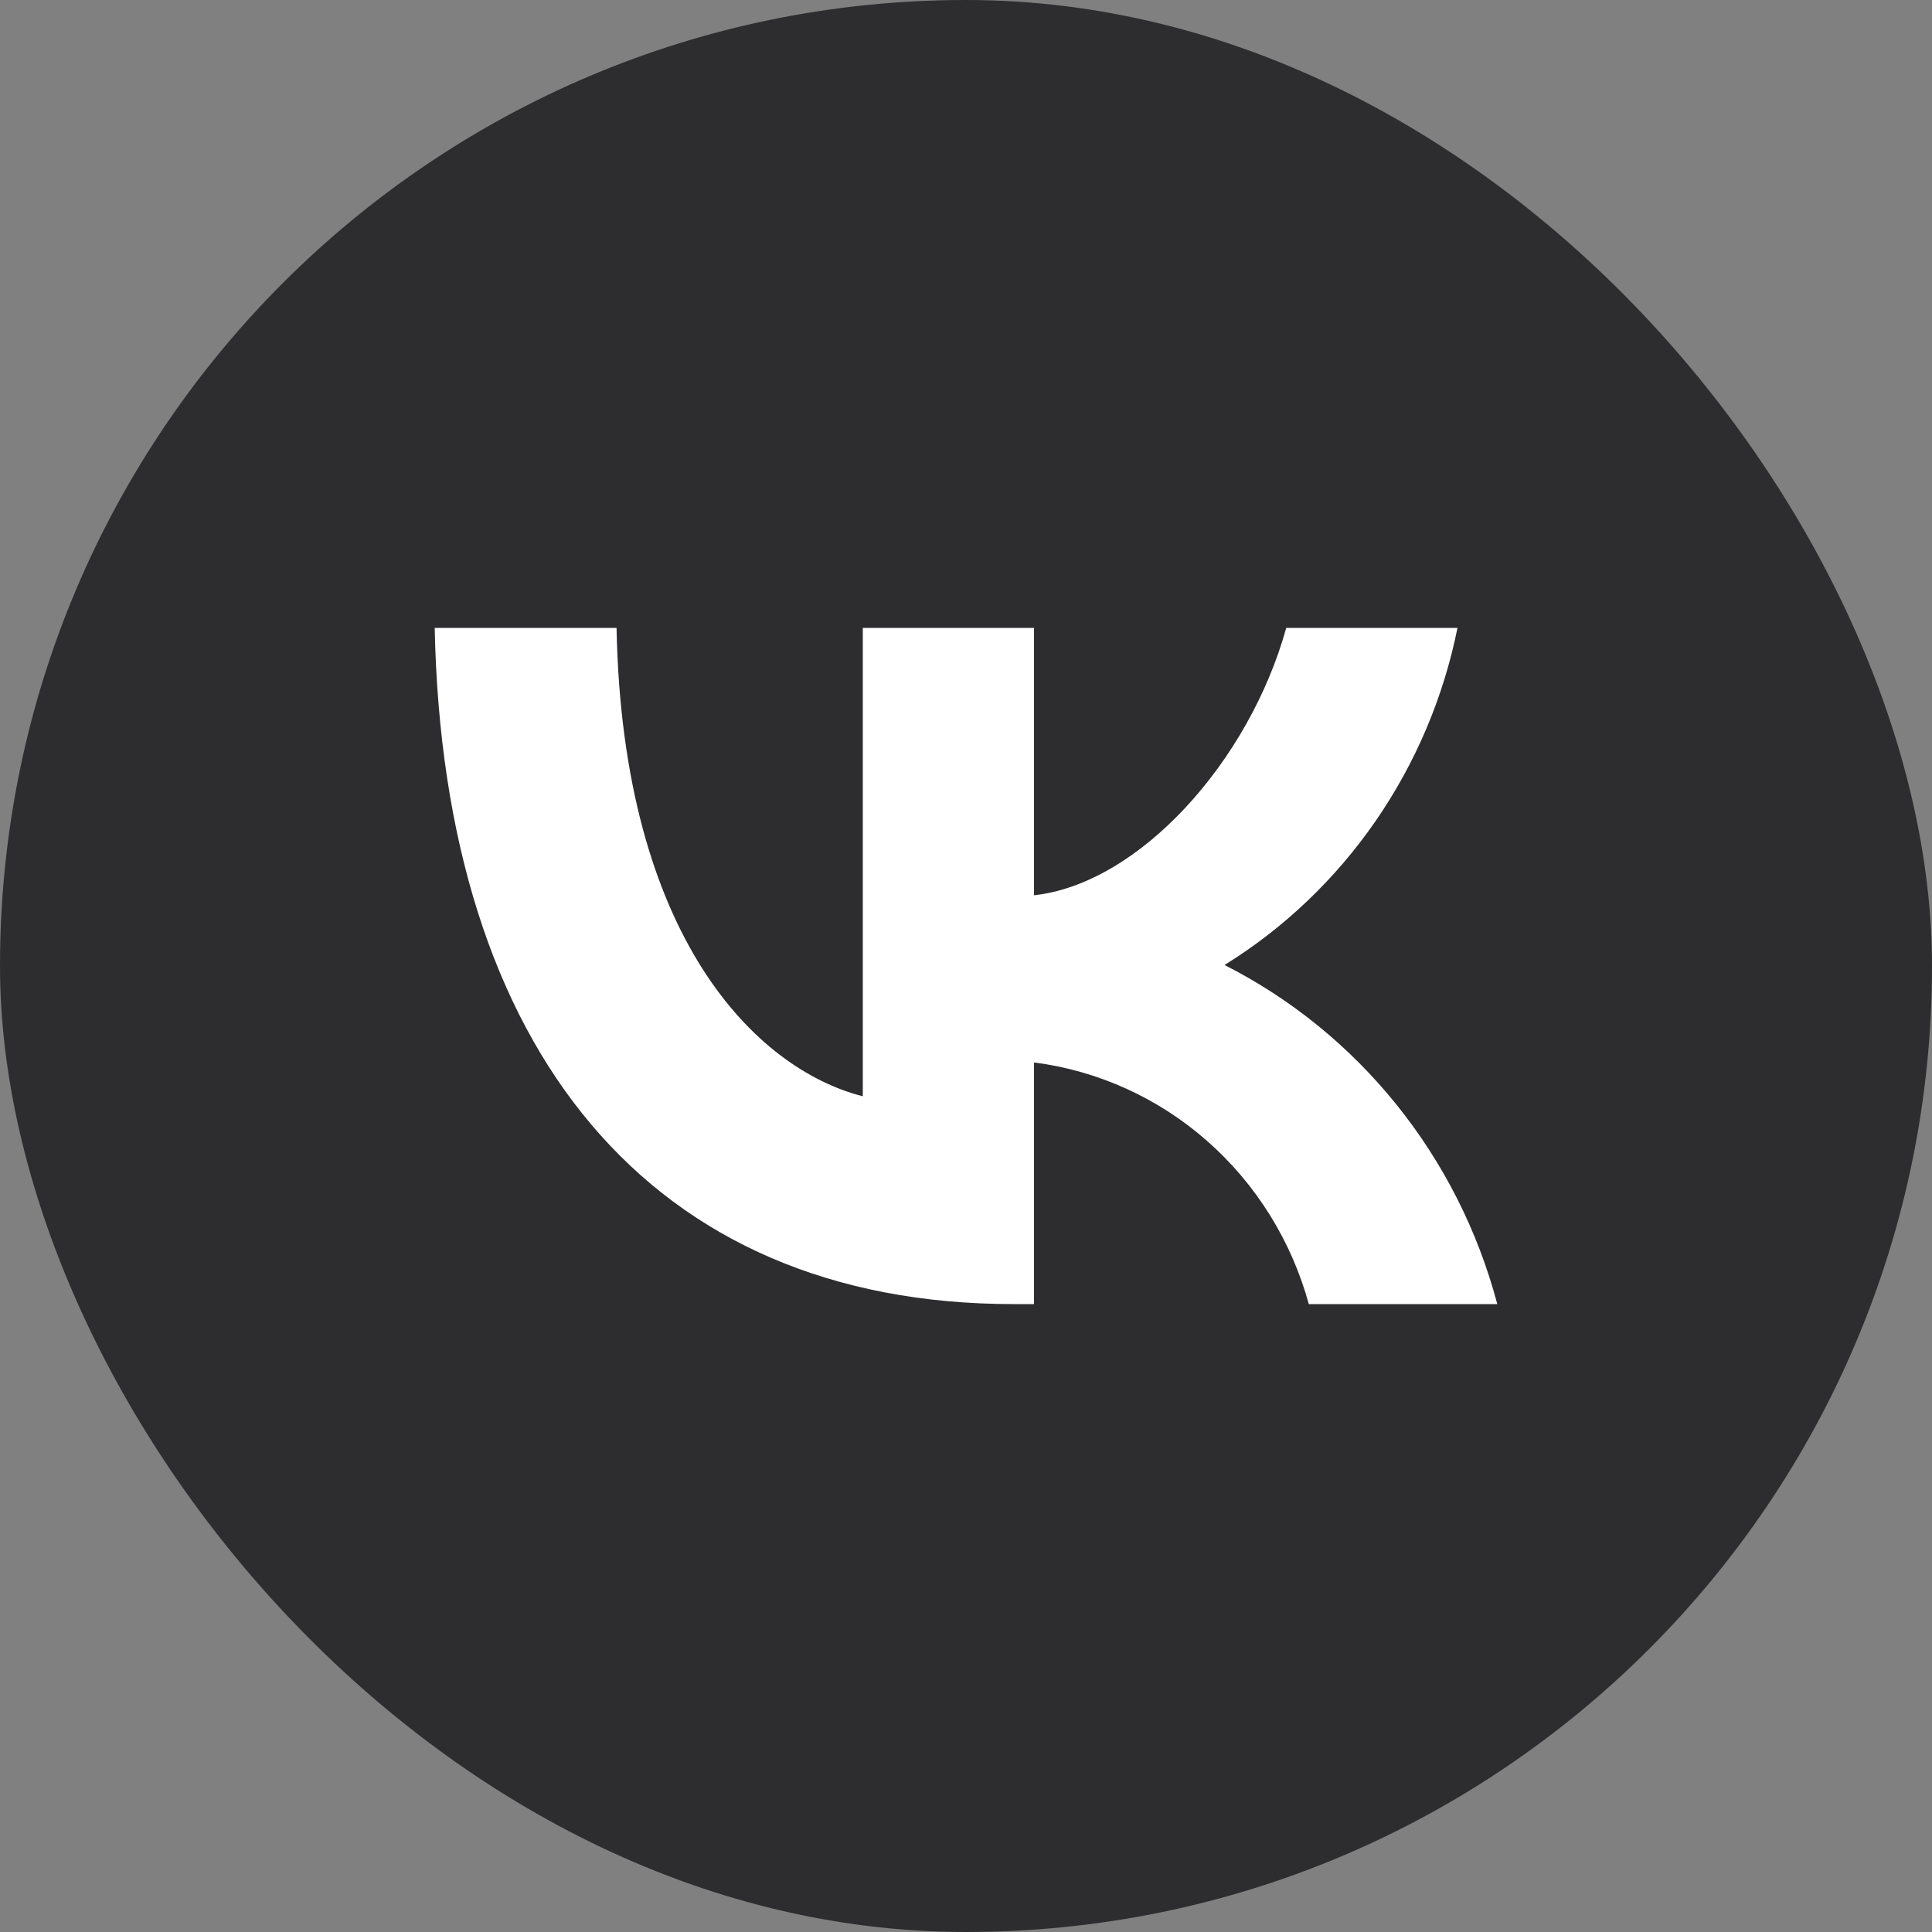
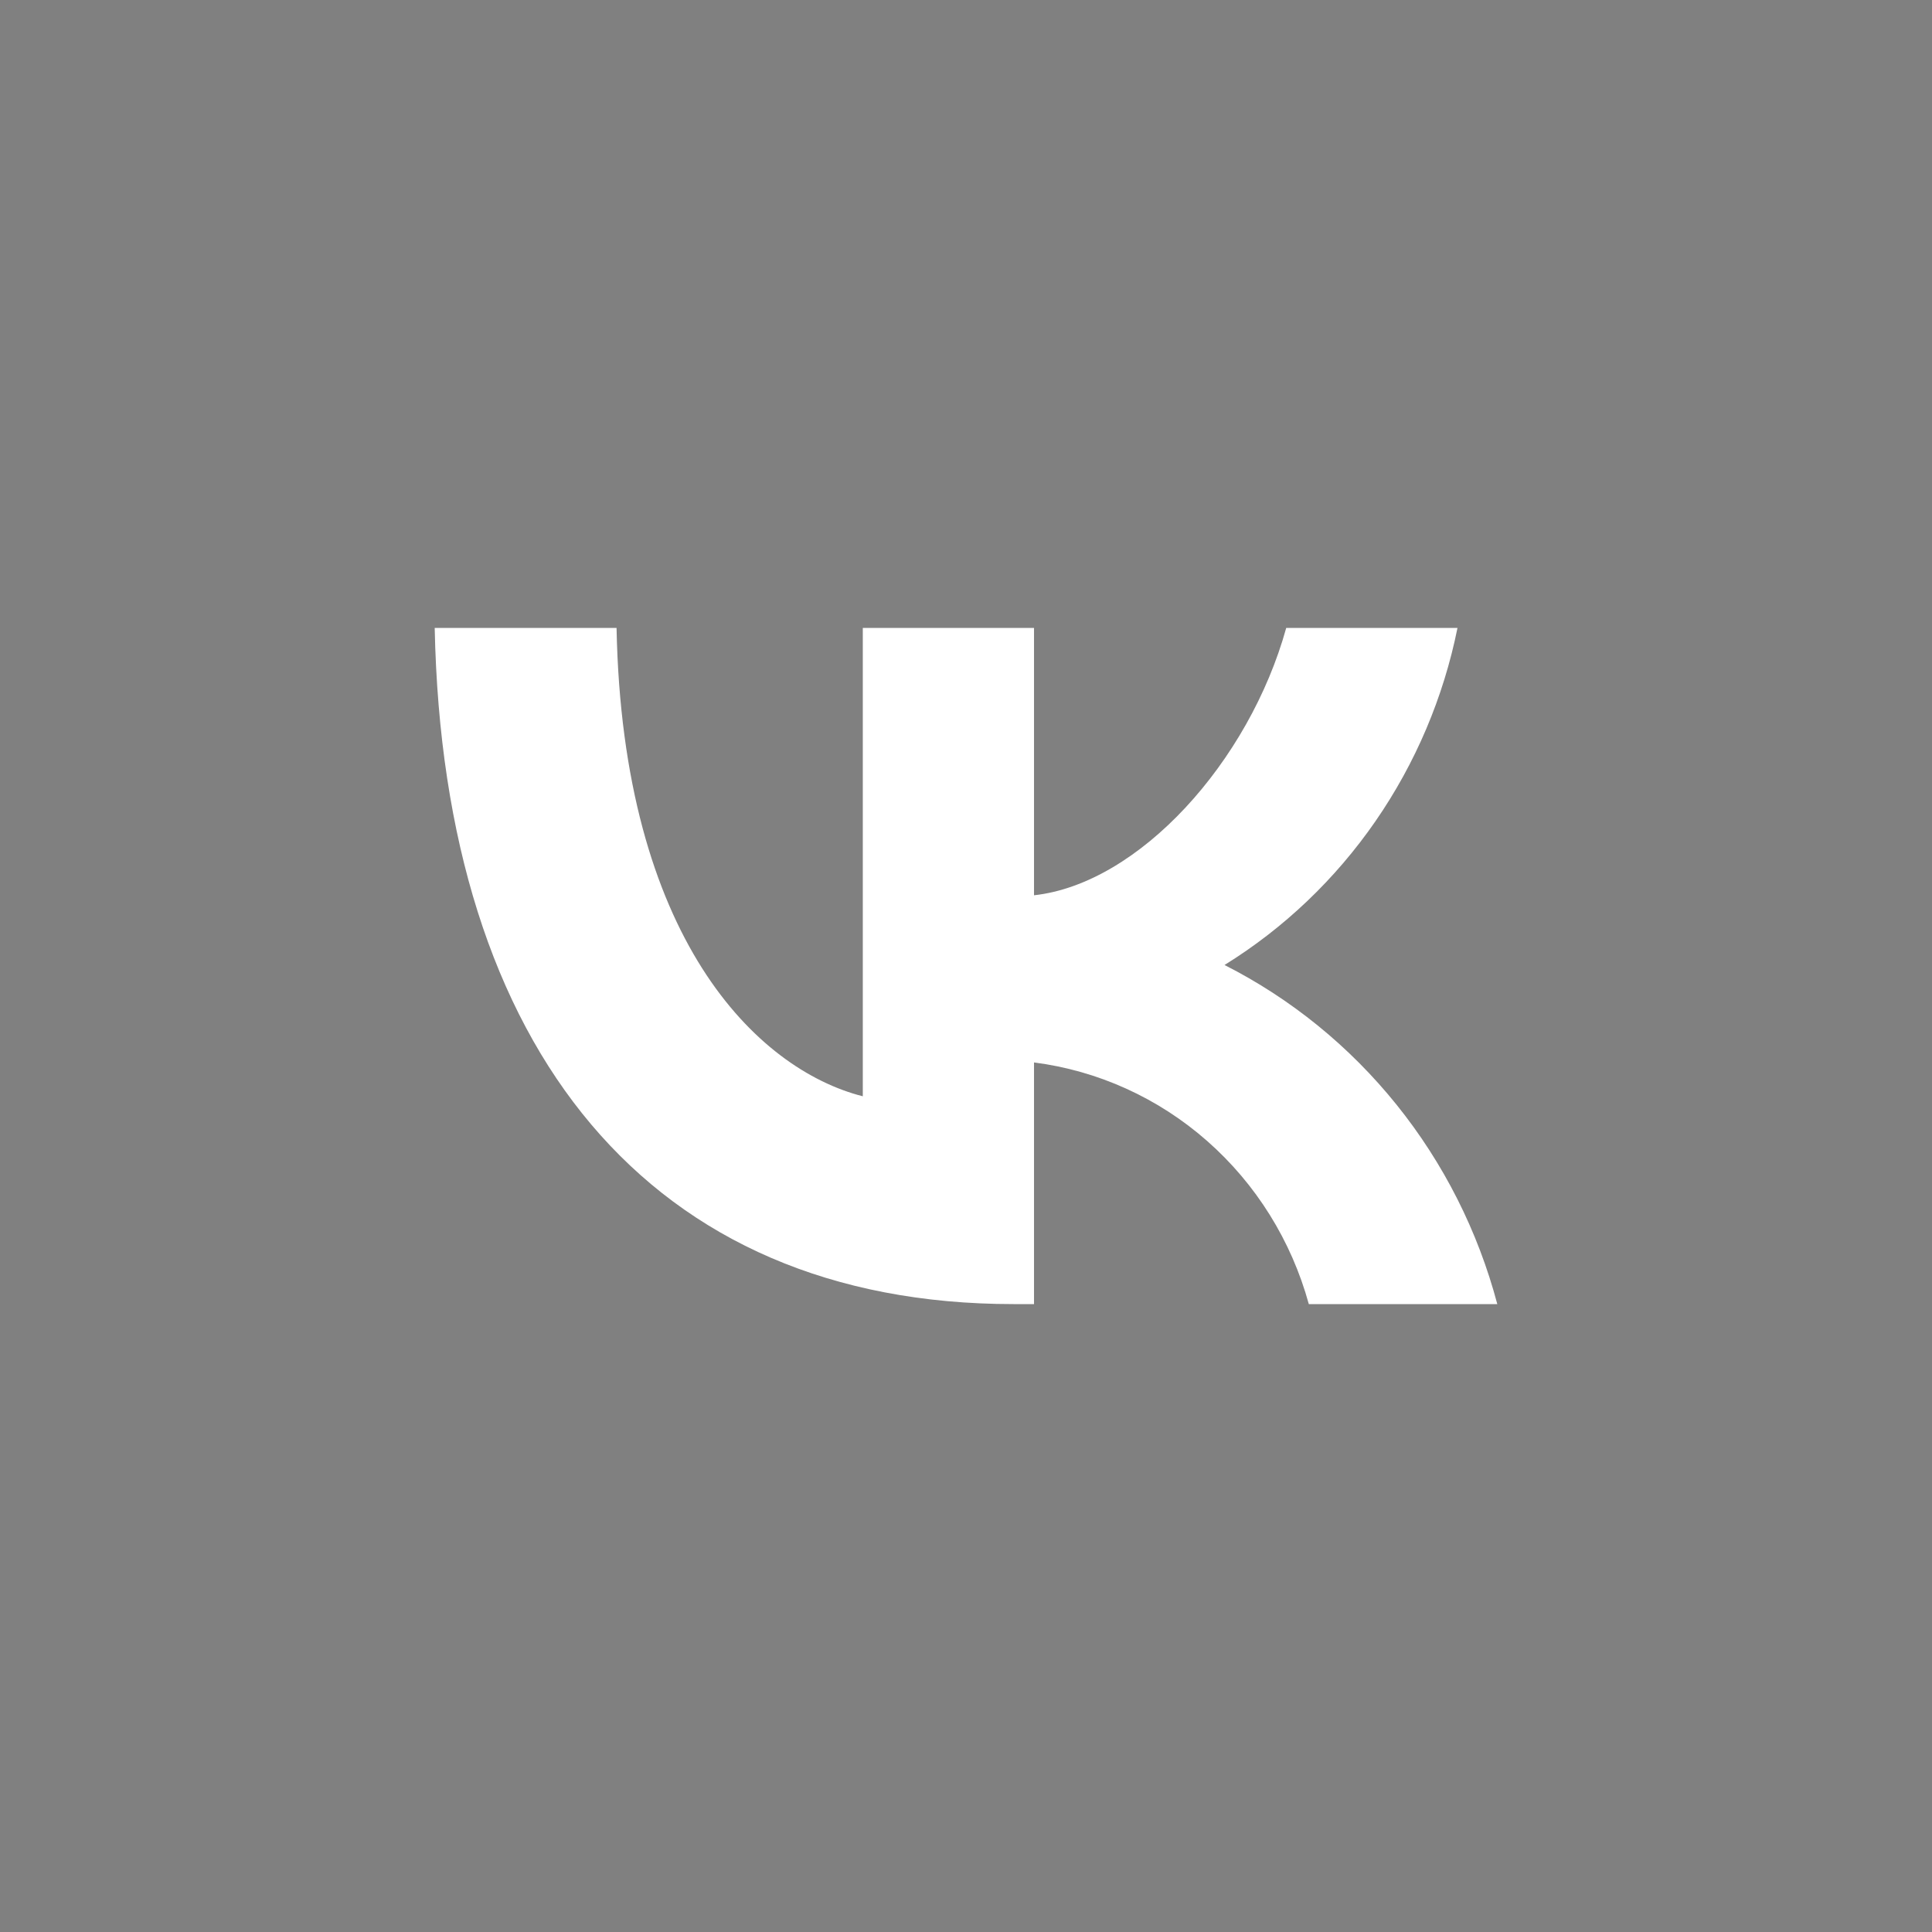
<svg xmlns="http://www.w3.org/2000/svg" width="48" height="48" viewBox="0 0 48 48" fill="none">
  <rect x="0" y="0" width="48" height="48" fill="#808080" stroke="none" />
-   <rect width="48" height="48" rx="24" fill="#2D2C2E" />
  <path d="M25.179 32.4C16.159 32.4 11.014 26.094 10.8 15.6H15.318C15.467 23.302 18.797 26.565 21.436 27.237V15.6H25.69V22.243C28.296 21.957 31.033 18.93 31.956 15.6H36.211C35.863 17.327 35.169 18.962 34.173 20.403C33.177 21.844 31.901 23.06 30.423 23.975C32.072 24.811 33.529 25.994 34.697 27.446C35.866 28.898 36.719 30.587 37.2 32.4H32.517C32.085 30.825 31.206 29.416 29.992 28.348C28.778 27.279 27.281 26.601 25.69 26.396V32.4H25.179V32.4Z" fill="white" />
</svg>